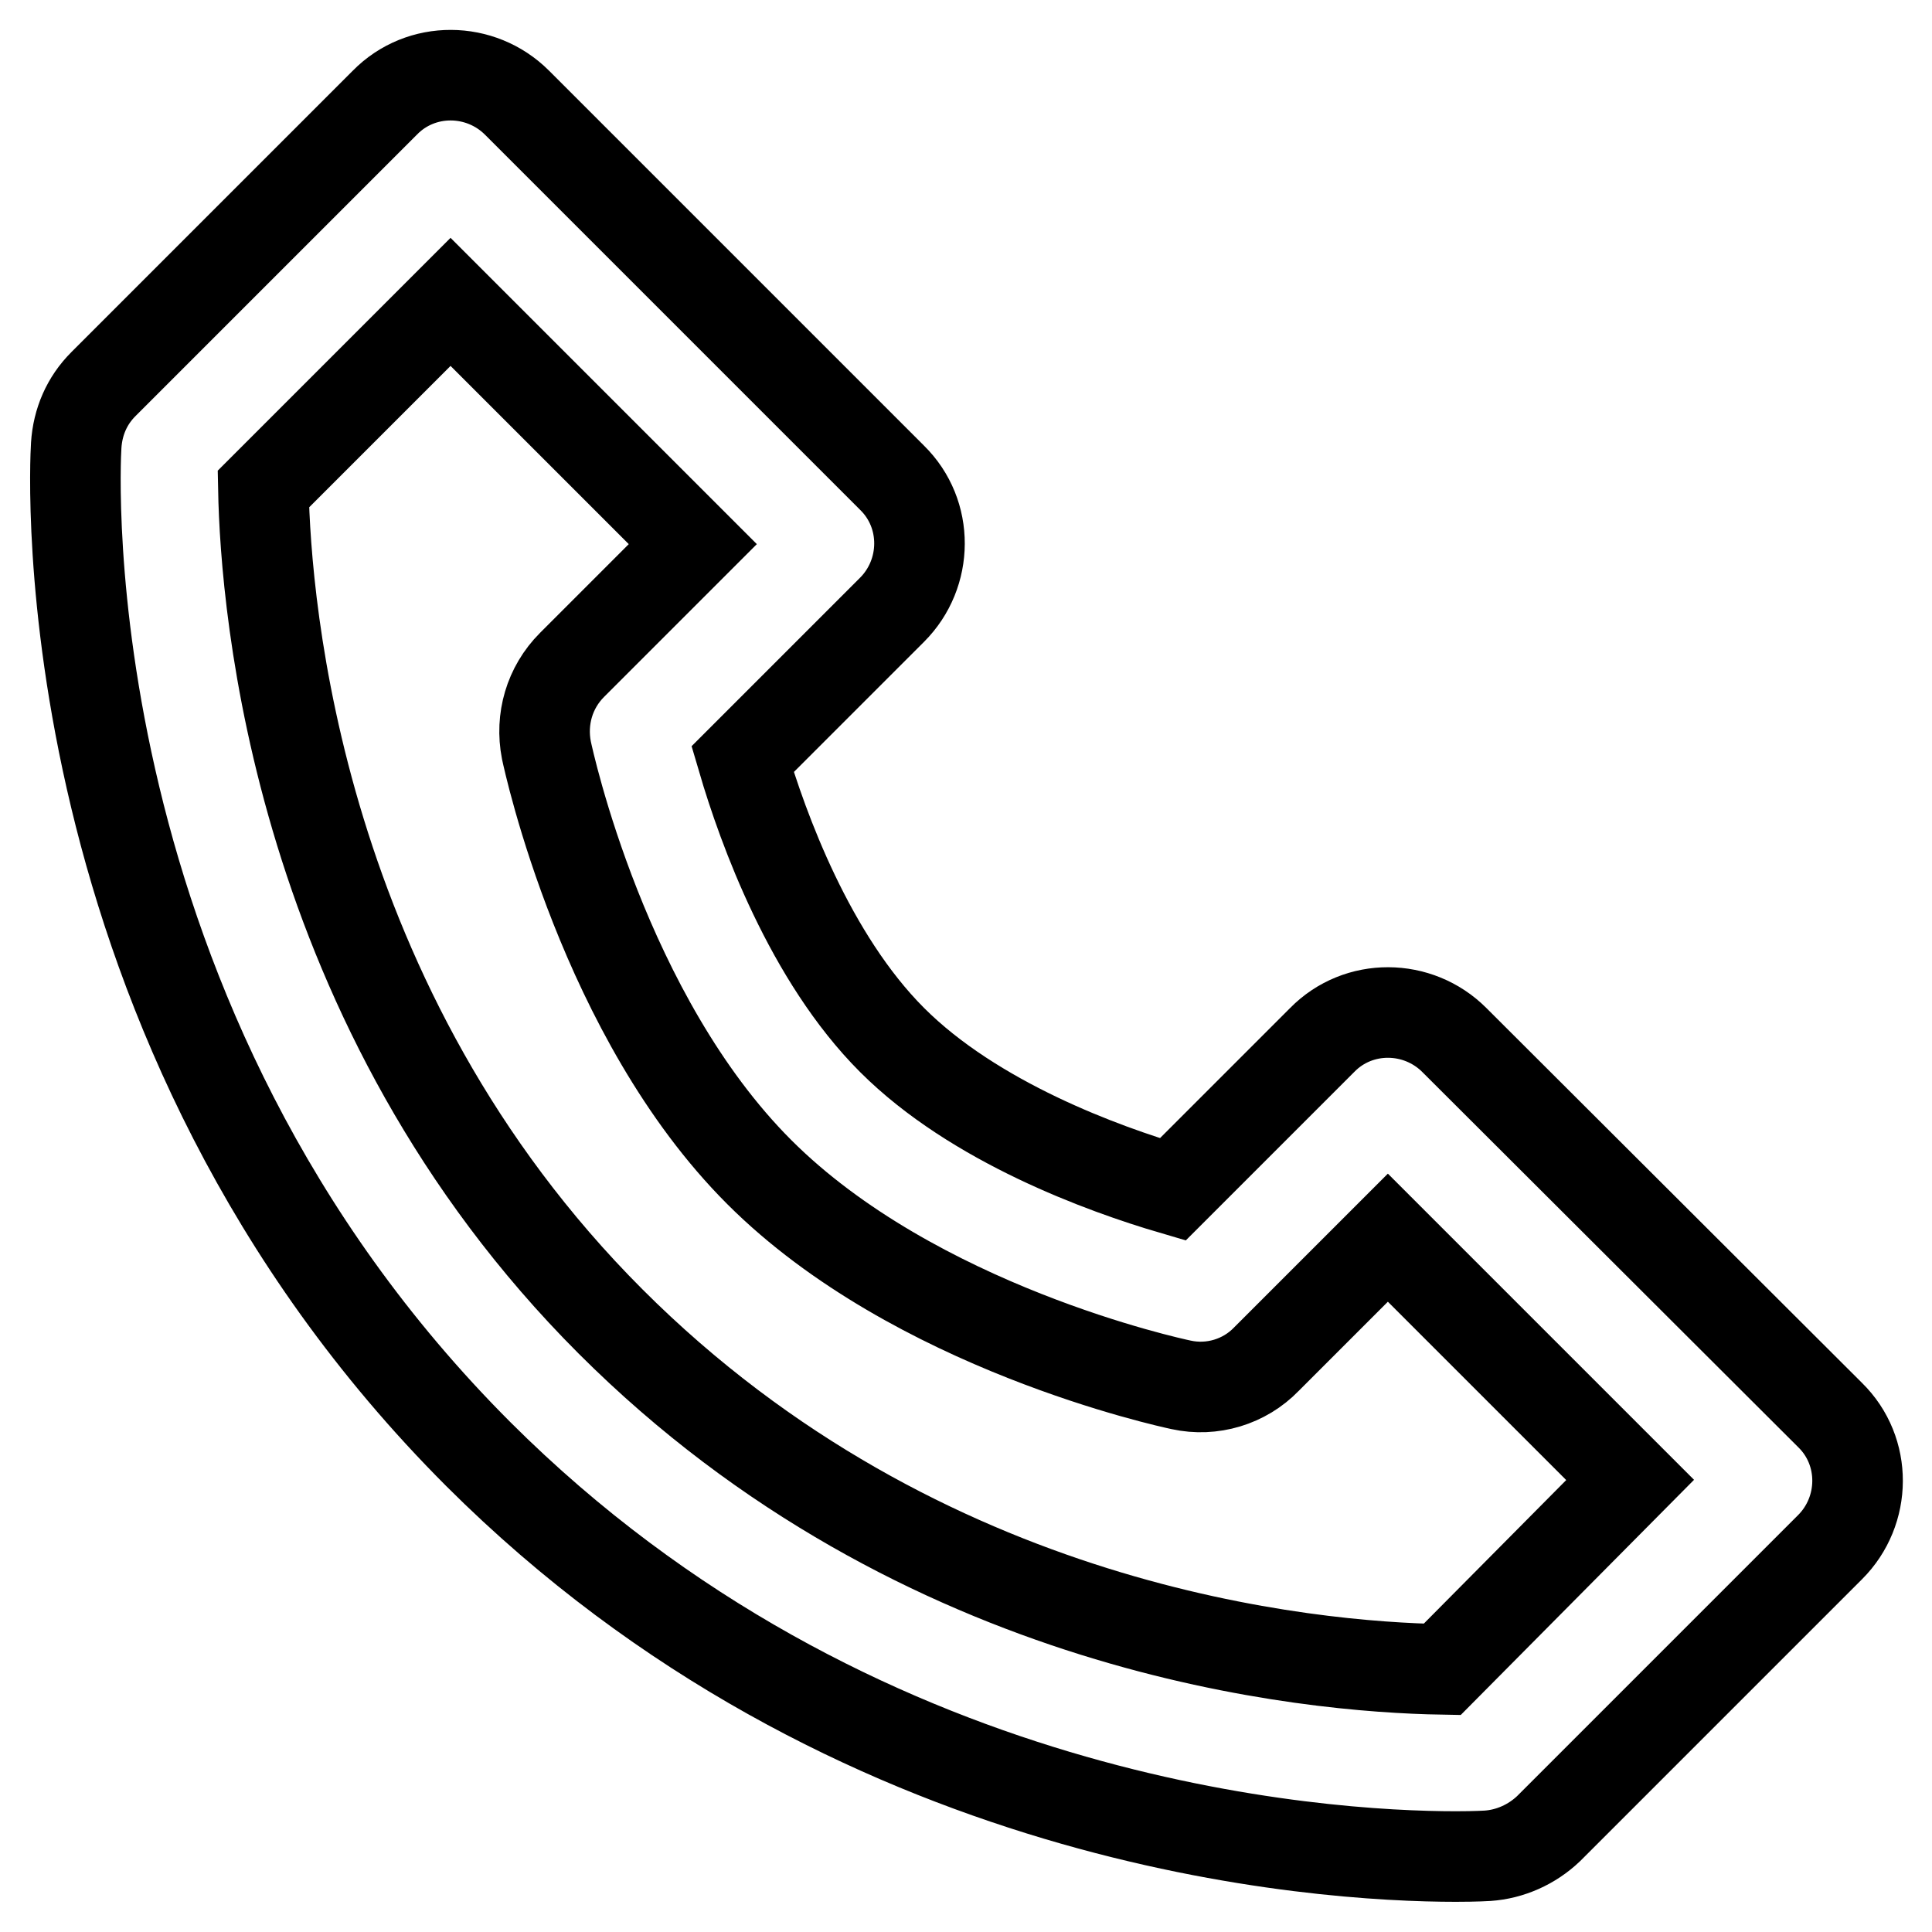
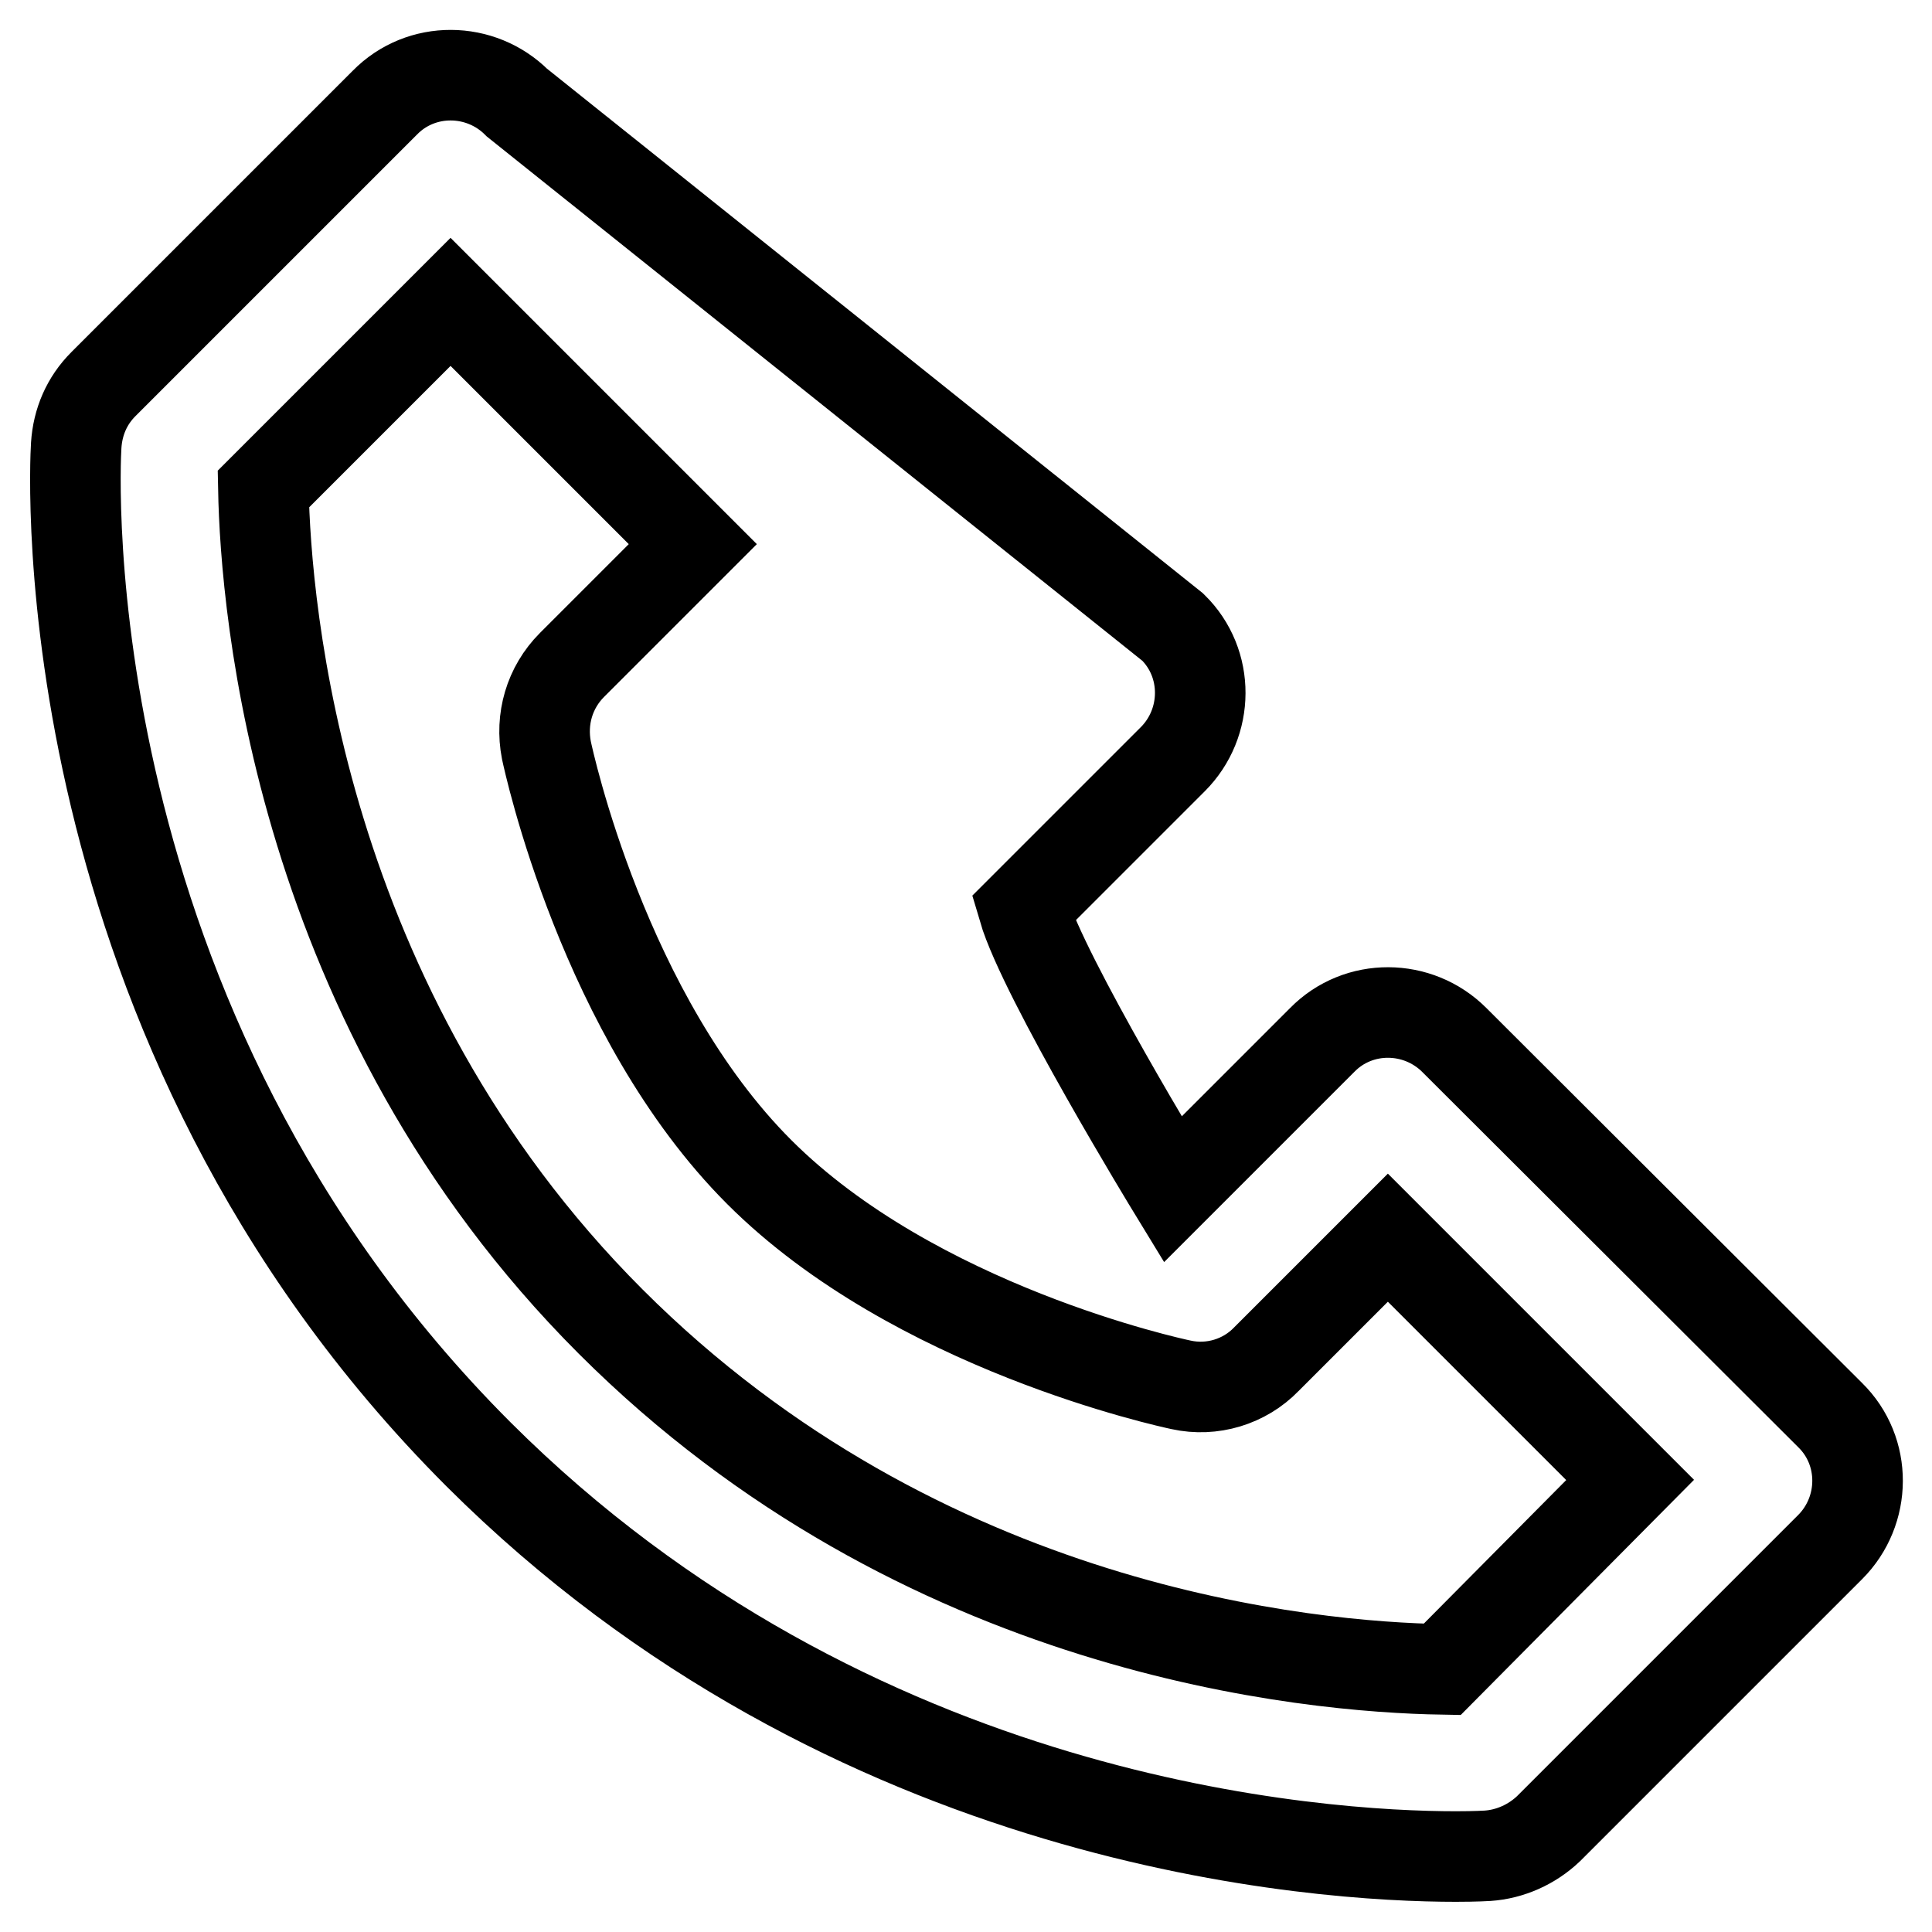
<svg xmlns="http://www.w3.org/2000/svg" version="1.1" x="0px" y="0px" viewBox="0 0 256 256" enable-background="new 0 0 256 256" xml:space="preserve">
  <g>
-     <path stroke-width="12" fill-opacity="0" stroke="#000000" d="M192.7,137.8c-4.8-4.8-12.7-4.9-17.5,0c0,0,0,0,0,0l-19.8,19.8c-9.2-2.7-26.3-8.9-37.2-19.8 s-17.1-28-19.8-37.2l19.8-19.8c4.8-4.8,4.9-12.7,0-17.5c0,0,0,0,0,0L68.5,13.6c-4.8-4.8-12.7-4.9-17.5,0c0,0,0,0,0,0L13.7,50.9 c-2.2,2.2-3.4,5-3.6,8.1c-0.2,3.1-3.8,76.6,53.3,133.7C112.9,242.1,175,246,192.9,246c2.7,0,4.2-0.1,4.2-0.1c3-0.2,5.9-1.5,8.1-3.6 l37.3-37.3c4.8-4.8,4.9-12.7,0-17.5c0,0,0,0,0,0L192.7,137.8L192.7,137.8z M191.1,221.2c-17.4-0.3-68.9-4.8-110.2-46.1 C39.4,133.6,35.2,80.4,34.9,64.8L59.7,40l32.1,32.1L75.8,88.1c-3,3-4.2,7.2-3.4,11.3c0.3,1.4,7.6,35.3,28.2,55.9 c20.6,20.6,54.5,27.9,55.9,28.2c4.1,0.9,8.4-0.4,11.3-3.4l16.1-16.1l32.1,32.1L191.1,221.2L191.1,221.2z" />
+     <path stroke-width="12" fill-opacity="0" stroke="#000000" d="M192.7,137.8c-4.8-4.8-12.7-4.9-17.5,0c0,0,0,0,0,0l-19.8,19.8s-17.1-28-19.8-37.2l19.8-19.8c4.8-4.8,4.9-12.7,0-17.5c0,0,0,0,0,0L68.5,13.6c-4.8-4.8-12.7-4.9-17.5,0c0,0,0,0,0,0L13.7,50.9 c-2.2,2.2-3.4,5-3.6,8.1c-0.2,3.1-3.8,76.6,53.3,133.7C112.9,242.1,175,246,192.9,246c2.7,0,4.2-0.1,4.2-0.1c3-0.2,5.9-1.5,8.1-3.6 l37.3-37.3c4.8-4.8,4.9-12.7,0-17.5c0,0,0,0,0,0L192.7,137.8L192.7,137.8z M191.1,221.2c-17.4-0.3-68.9-4.8-110.2-46.1 C39.4,133.6,35.2,80.4,34.9,64.8L59.7,40l32.1,32.1L75.8,88.1c-3,3-4.2,7.2-3.4,11.3c0.3,1.4,7.6,35.3,28.2,55.9 c20.6,20.6,54.5,27.9,55.9,28.2c4.1,0.9,8.4-0.4,11.3-3.4l16.1-16.1l32.1,32.1L191.1,221.2L191.1,221.2z" />
  </g>
</svg>